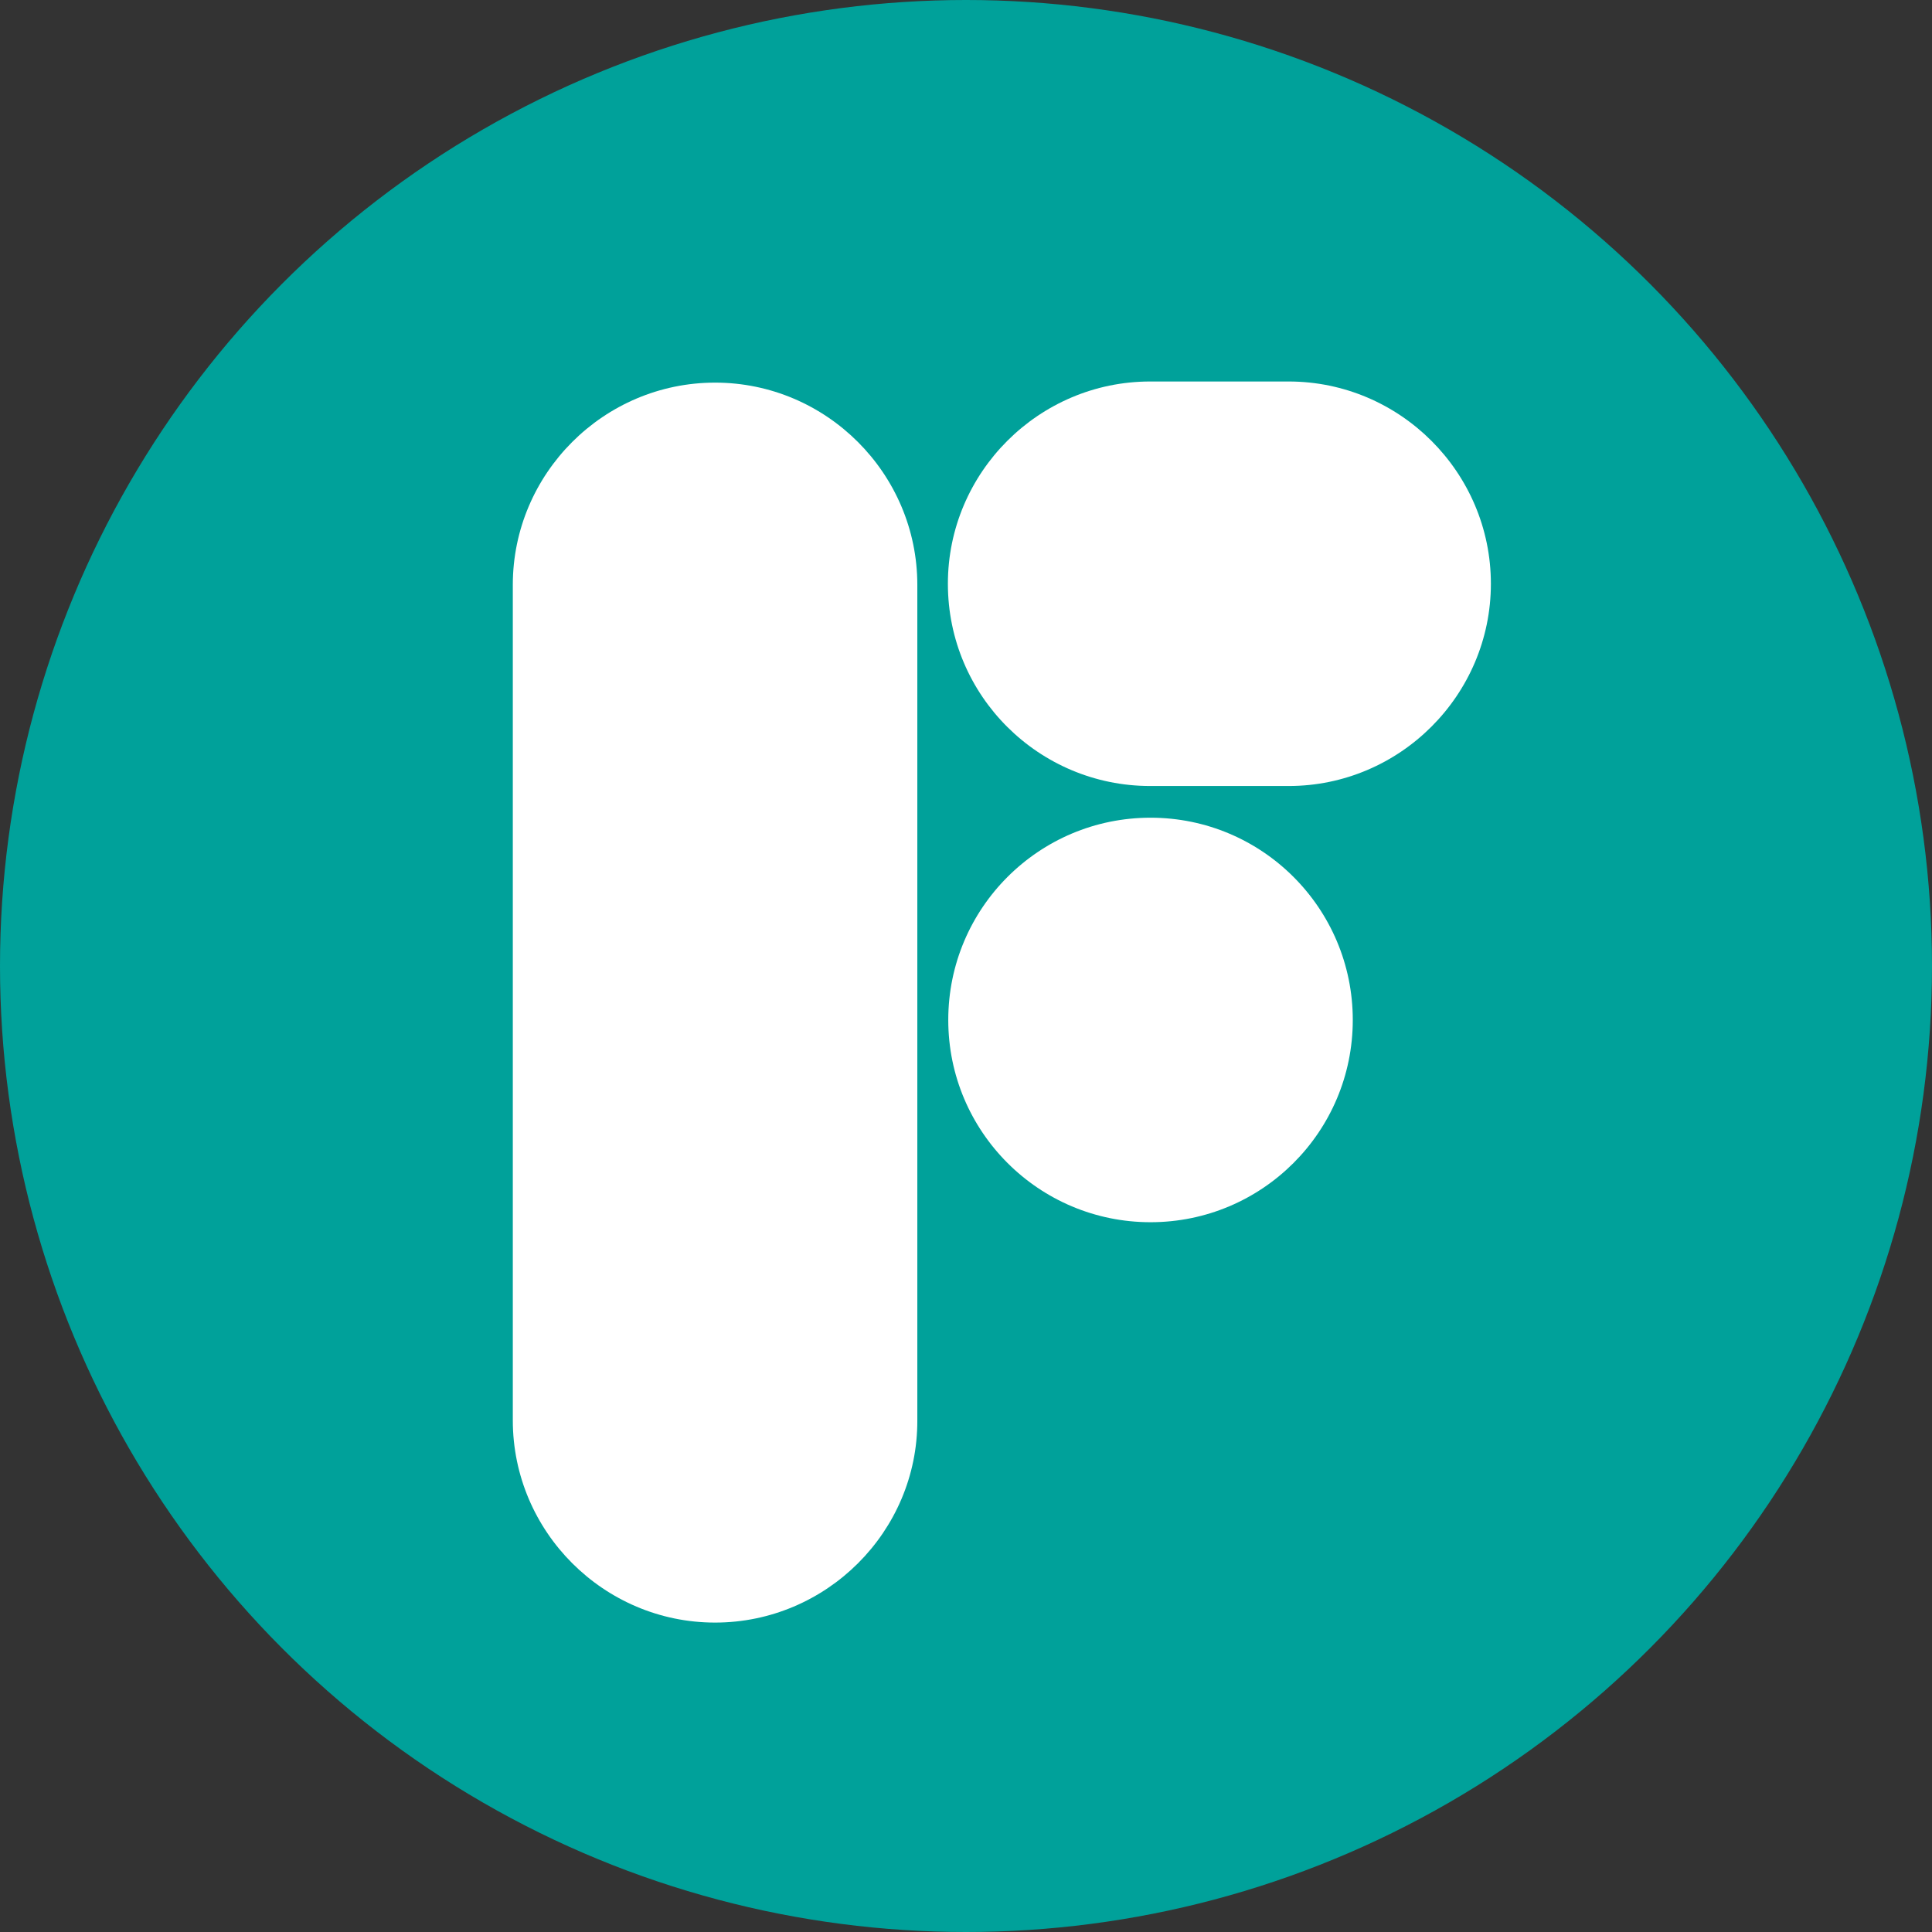
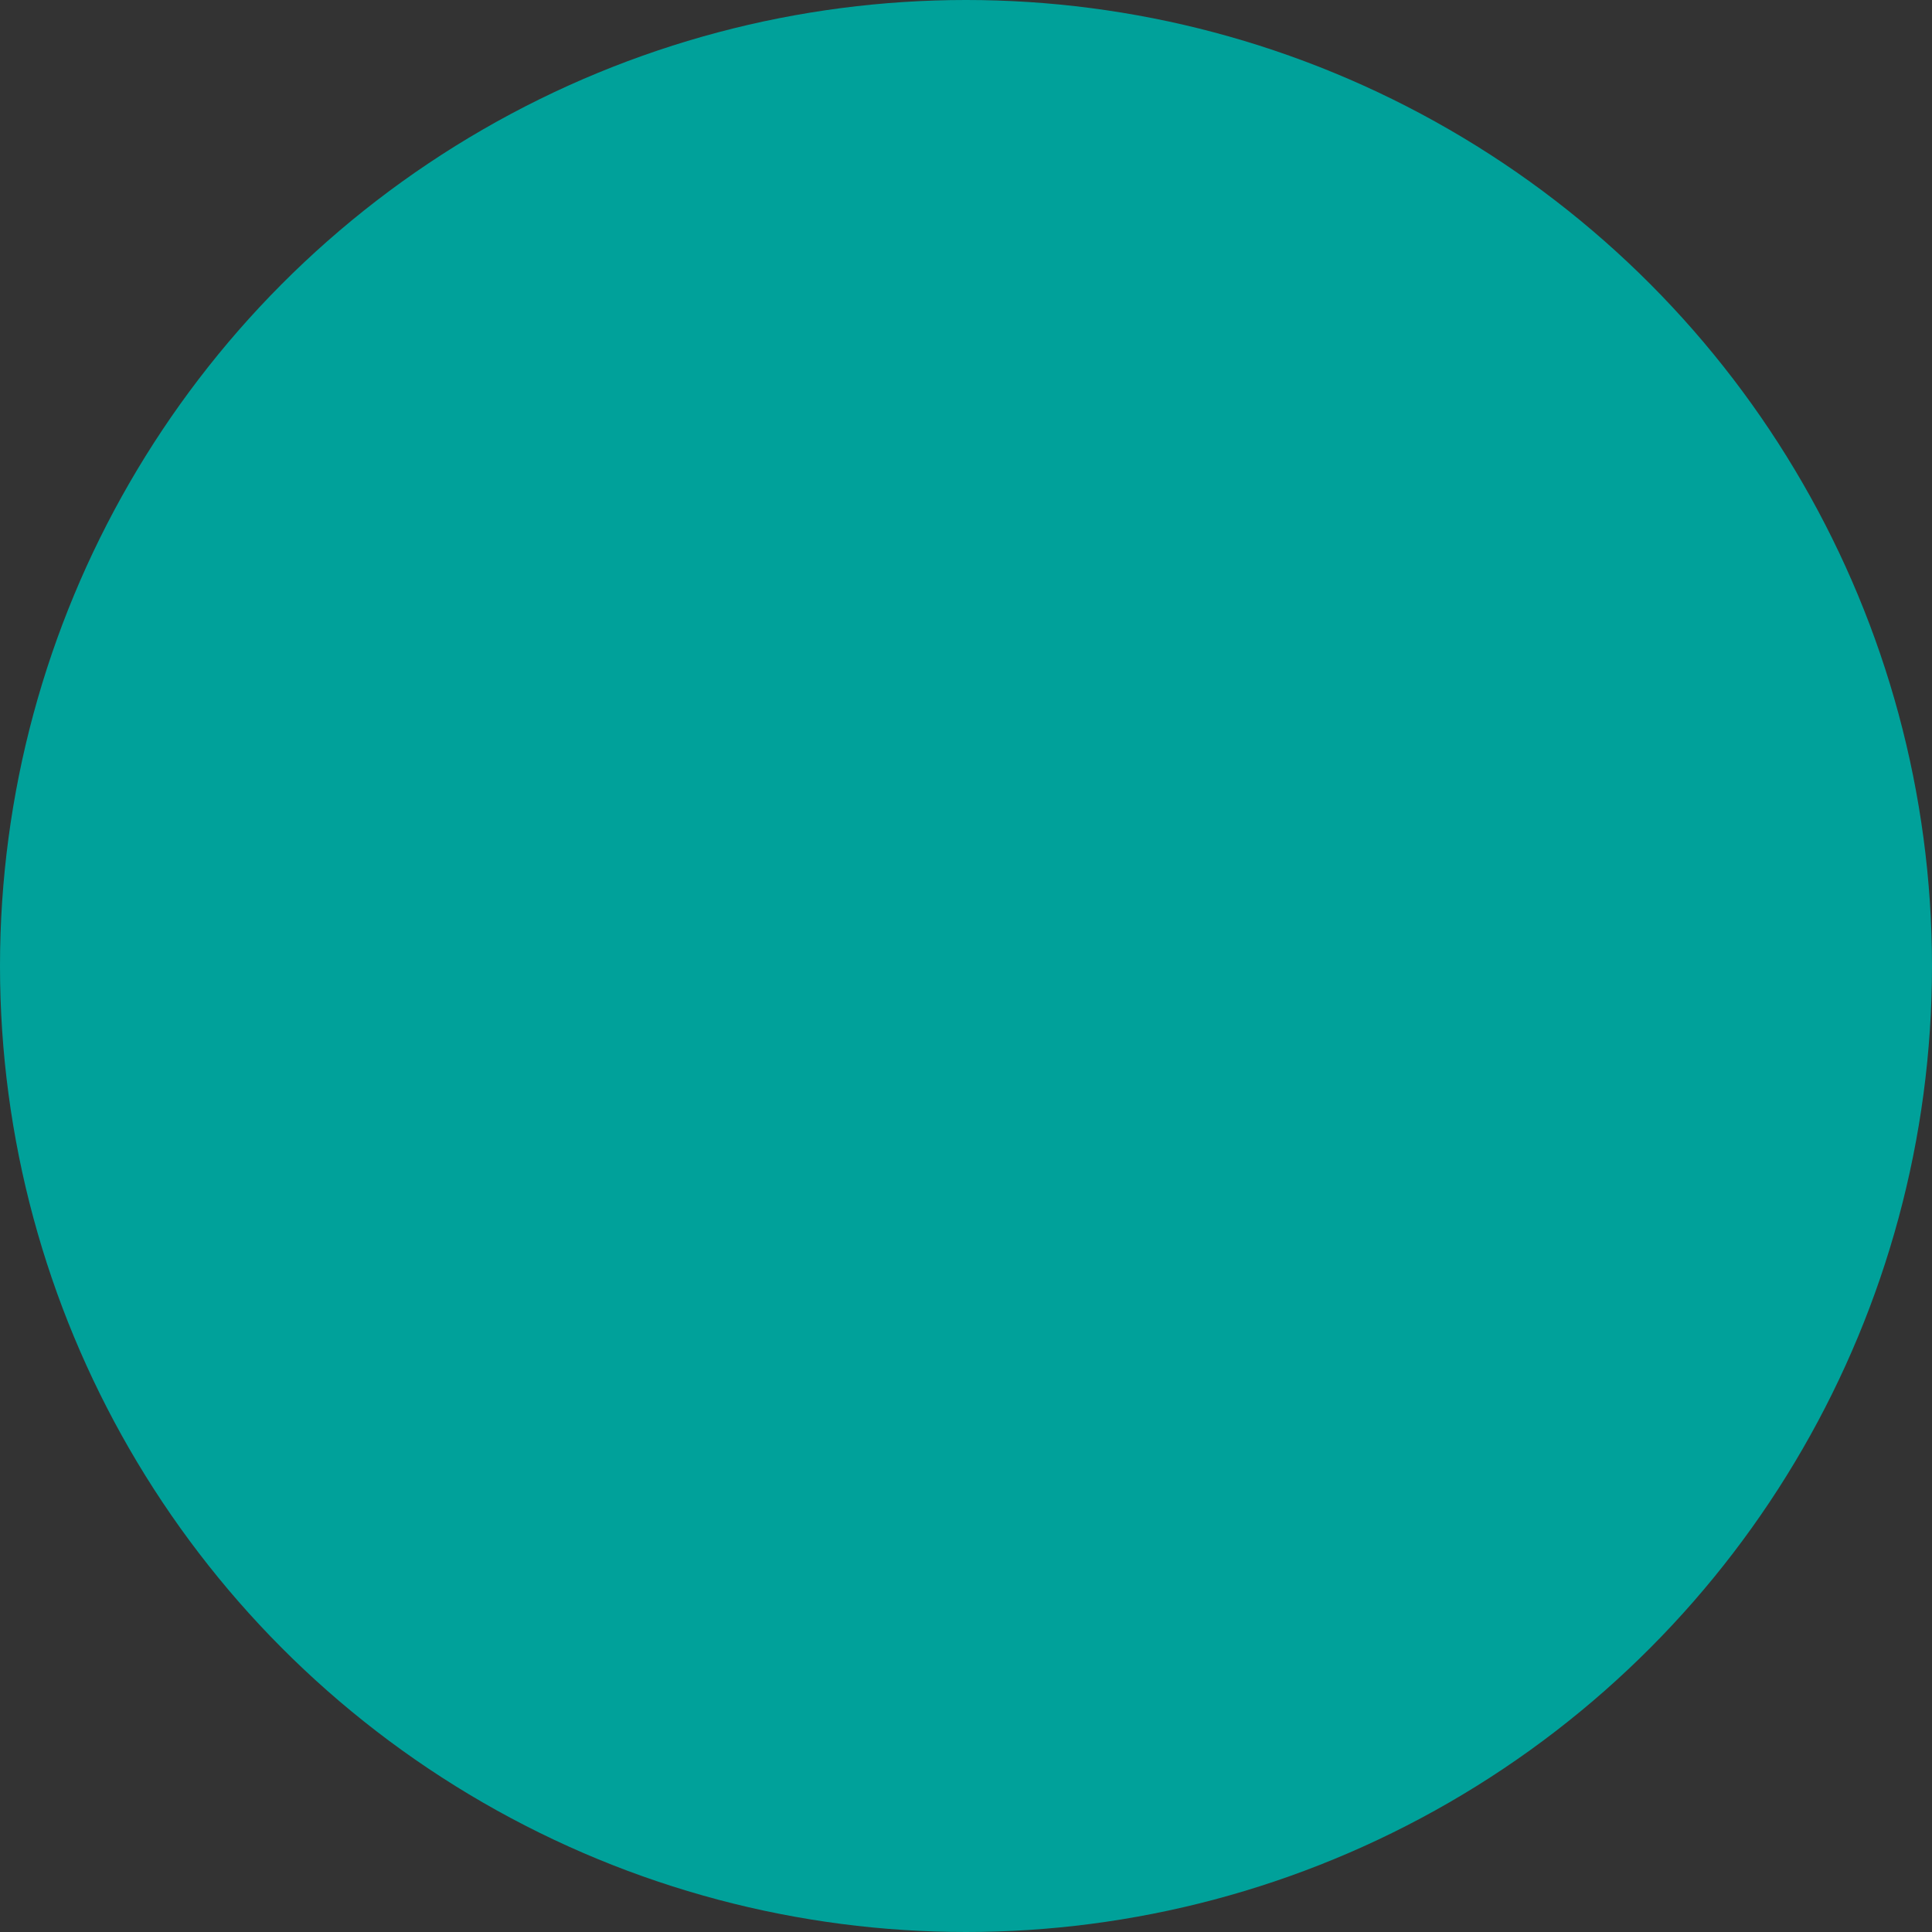
<svg xmlns="http://www.w3.org/2000/svg" version="1.1" id="Capa_1" x="0px" y="0px" viewBox="0 0 512 512" style="enable-background:new 0 0 512 512;" xml:space="preserve">
  <rect x="0" y="0" width="512" height="512" fill="#333333" stroke="none" />
  <style type="text/css">
	.st0{fill:#00A19A;}
	.st1{fill:#FFFFFF;}
</style>
  <g>
    <circle class="st0" cx="256" cy="256" r="256" />
    <g>
-       <path class="st1" d="M189.5,430c-29.5,0-53.6-24.1-53.6-53.6V155c0-29.5,24.1-53.6,53.6-53.6s53.6,24.1,53.6,53.6v221.4    C243.2,405.9,219,430,189.5,430z" />
-       <path class="st1" d="M251.2,154.7c0-29.5,24.1-53.6,53.6-53.6h36.7c29.5,0,53.6,24.1,53.6,53.6s-24.1,53.6-53.6,53.6h-36.7    C275.4,208.3,251.2,184.5,251.2,154.7L251.2,154.7z" />
-       <circle class="st1" cx="304.9" cy="270.3" r="53.6" />
-     </g>
+       </g>
  </g>
</svg>